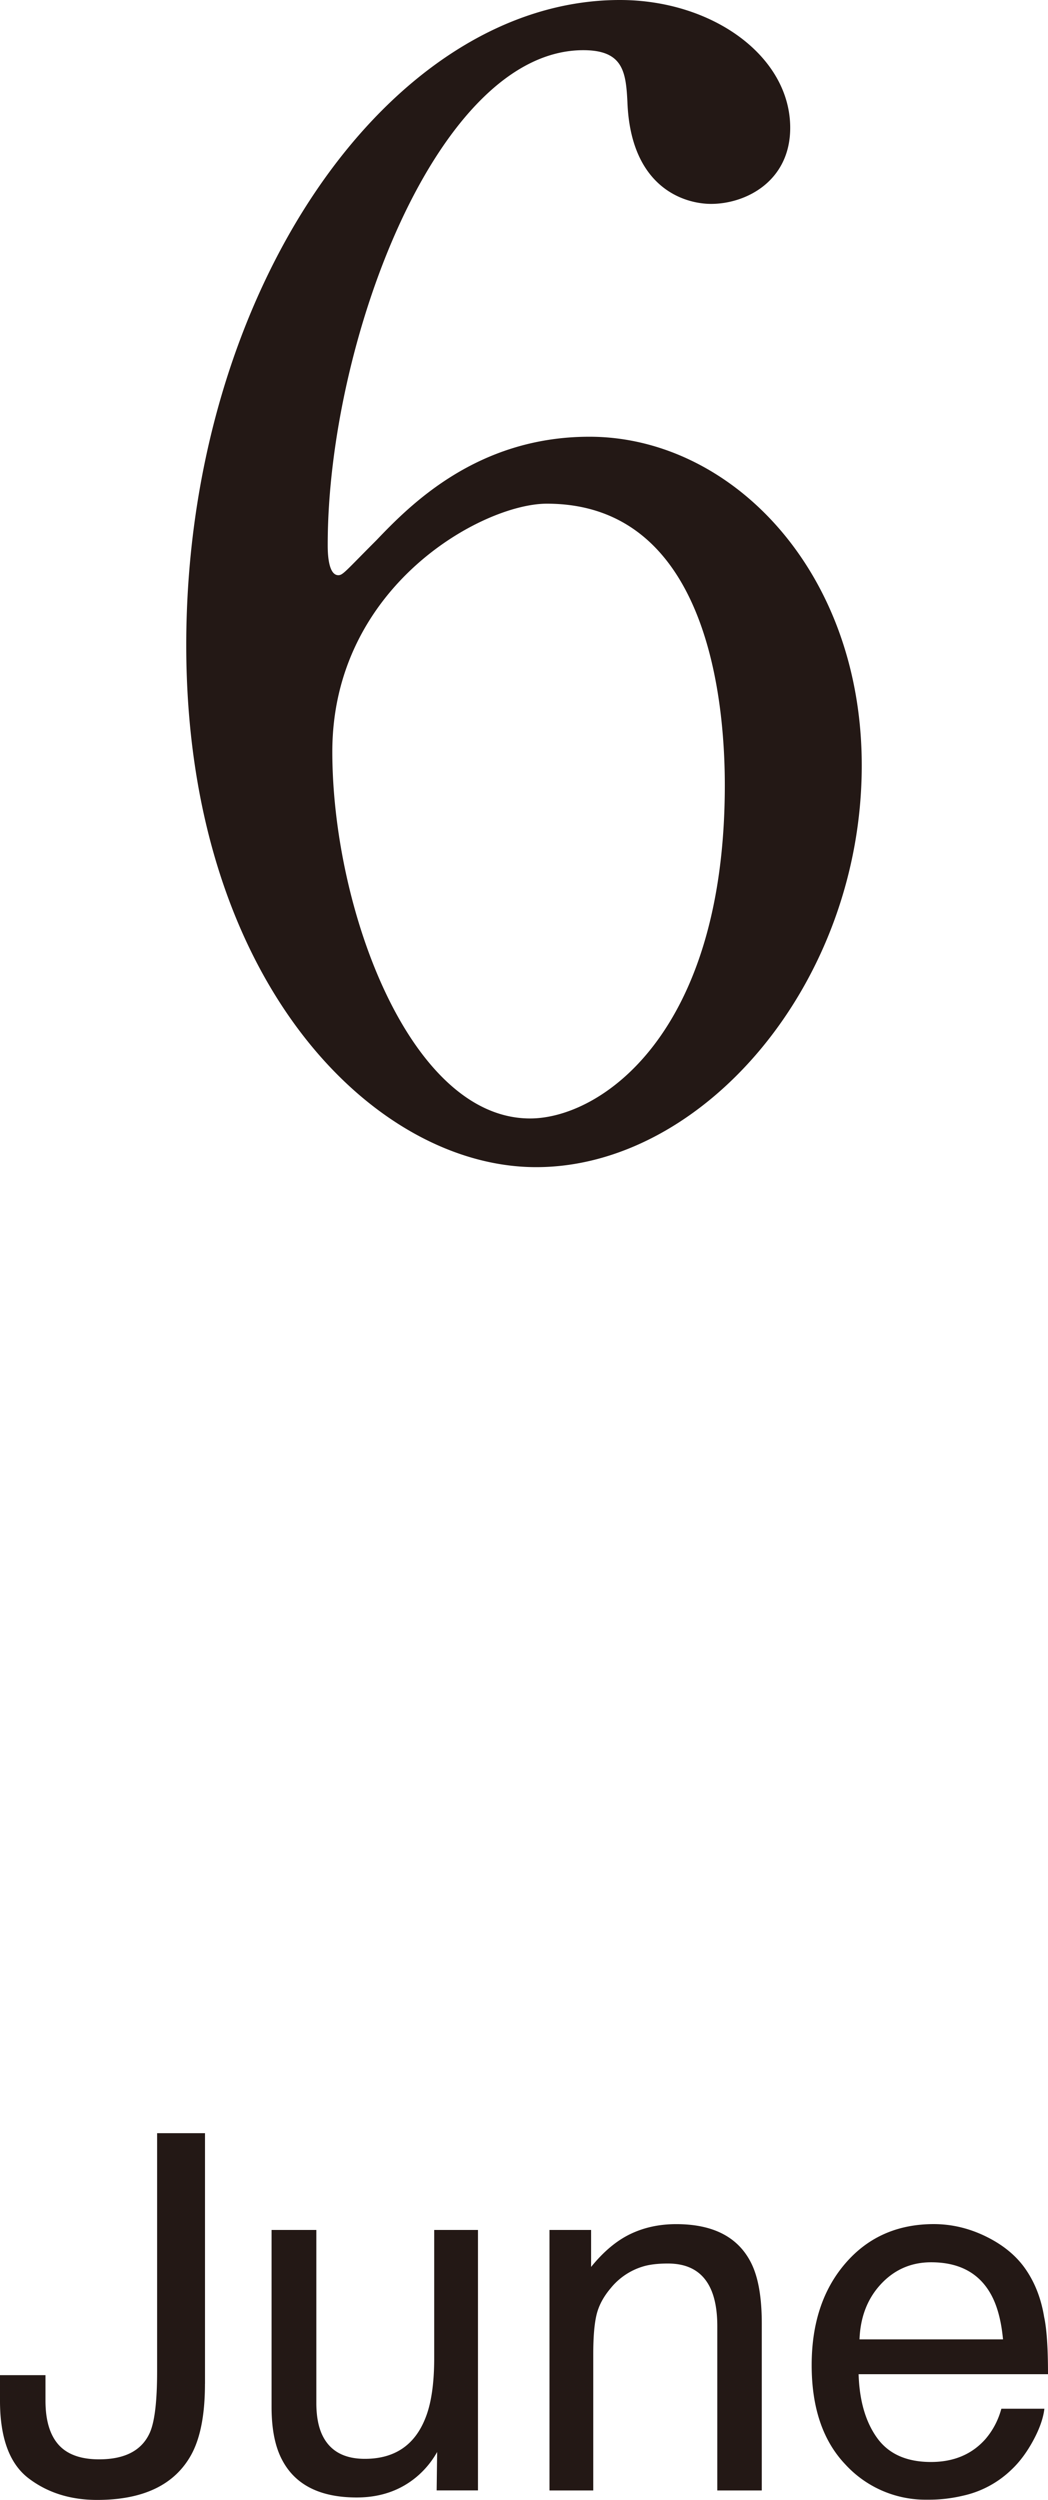
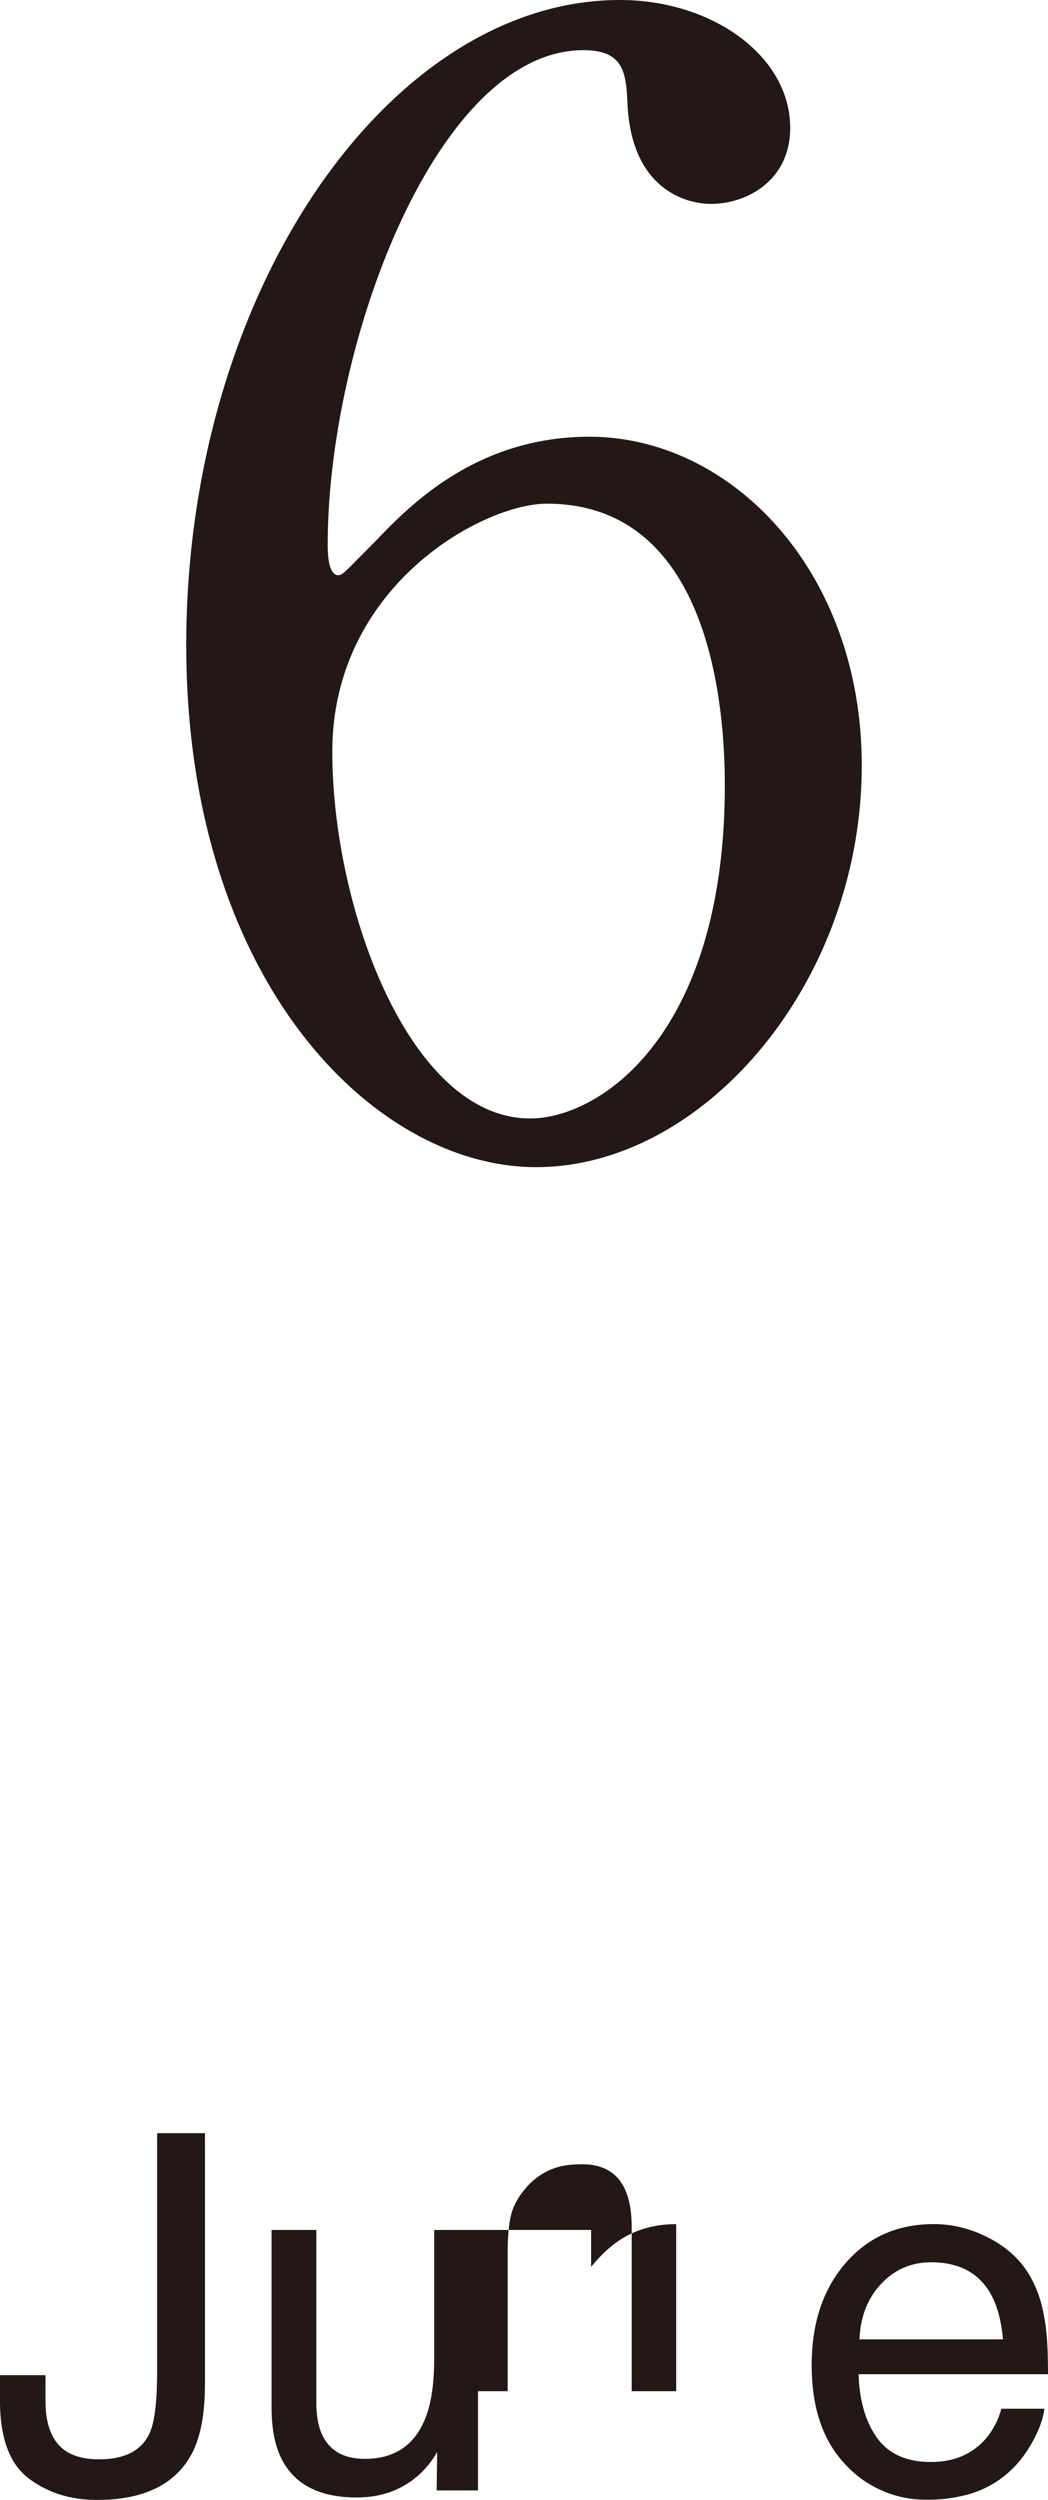
<svg xmlns="http://www.w3.org/2000/svg" width="25.254" height="60.224">
-   <path d="M4.939 57.429c0 .727-.107 1.291-.323 1.693-.398.734-1.157 1.102-2.276 1.102-.645 0-1.197-.174-1.654-.523-.457-.35-.686-.973-.686-1.868v-.615h1.096v.615c0 .469.104.822.313 1.059.21.236.536.354.979.354.622 0 1.029-.213 1.221-.639.118-.262.177-.756.177-1.482v-5.736H4.94v6.04zm2.684-3.709v4.166c0 .32.049.582.148.785.183.375.522.563 1.021.563.715 0 1.202-.328 1.46-.984.141-.352.211-.834.211-1.447V53.72h1.055v6.275h-.996l.012-.926a2.159 2.159 0 0 1-.501.604c-.395.328-.874.492-1.437.492-.877 0-1.476-.299-1.793-.896-.173-.32-.259-.748-.259-1.283V53.72h1.079zm5.619 0h1.002v.891c.297-.367.611-.631.943-.791s.701-.24 1.107-.24c.891 0 1.492.311 1.805.932.172.34.258.826.258 1.459v4.025h-1.072v-3.955c0-.383-.057-.691-.17-.926-.188-.391-.527-.586-1.02-.586-.25 0-.455.025-.615.076a1.587 1.587 0 0 0-.762.516c-.176.207-.29.422-.343.643s-.079.535-.079.945v3.287h-1.055V53.72zm10.55.174c.415.209.731.479.949.811.21.316.35.686.419 1.107.063.289.094.75.094 1.383H20.69c.02.639.168 1.15.447 1.537.279.386.711.578 1.297.578.546 0 .982-.182 1.308-.547.183-.212.312-.457.388-.736h1.037c-.027.23-.118.488-.272.771s-.327.514-.517.693a2.433 2.433 0 0 1-1.181.633 3.533 3.533 0 0 1-.854.094 2.62 2.62 0 0 1-1.975-.852c-.539-.568-.809-1.365-.809-2.389 0-1.008.271-1.826.815-2.455.543-.629 1.254-.943 2.131-.943.442.001.872.106 1.287.315zm.378 2.463c-.043-.457-.142-.822-.297-1.096-.286-.508-.765-.762-1.435-.762-.48 0-.884.176-1.209.525s-.497.793-.517 1.332h3.458zm-3.404-37.918c0 5.242-3.813 9.678-7.846 9.678-3.922 0-8.432-4.509-8.432-12.574C4.488 7.002 9.4 0 14.937 0c2.235 0 4.105 1.356 4.105 3.079 0 1.283-1.063 1.833-1.906 1.833-.66 0-1.942-.403-2.017-2.456-.036-.733-.109-1.247-1.063-1.247-3.52 0-6.159 7.039-6.159 11.915 0 .146 0 .733.257.733.11 0 .184-.11.917-.843.806-.843 2.419-2.493 5.132-2.493 3.409 0 6.563 3.226 6.563 7.918zm-12.758-.33c0 3.776 1.869 8.835 4.766 8.835 1.687 0 4.692-2.017 4.692-8.028 0-1.833-.33-6.782-4.289-6.782-1.54 0-5.169 1.979-5.169 5.975z" fill="#231815" />
+   <path d="M4.939 57.429c0 .727-.107 1.291-.323 1.693-.398.734-1.157 1.102-2.276 1.102-.645 0-1.197-.174-1.654-.523-.457-.35-.686-.973-.686-1.868v-.615h1.096v.615c0 .469.104.822.313 1.059.21.236.536.354.979.354.622 0 1.029-.213 1.221-.639.118-.262.177-.756.177-1.482v-5.736H4.94v6.04zm2.684-3.709v4.166c0 .32.049.582.148.785.183.375.522.563 1.021.563.715 0 1.202-.328 1.46-.984.141-.352.211-.834.211-1.447V53.72h1.055v6.275h-.996l.012-.926a2.159 2.159 0 0 1-.501.604c-.395.328-.874.492-1.437.492-.877 0-1.476-.299-1.793-.896-.173-.32-.259-.748-.259-1.283V53.72h1.079zm5.619 0h1.002v.891c.297-.367.611-.631.943-.791s.701-.24 1.107-.24v4.025h-1.072v-3.955c0-.383-.057-.691-.17-.926-.188-.391-.527-.586-1.02-.586-.25 0-.455.025-.615.076a1.587 1.587 0 0 0-.762.516c-.176.207-.29.422-.343.643s-.079.535-.079.945v3.287h-1.055V53.72zm10.55.174c.415.209.731.479.949.811.21.316.35.686.419 1.107.063.289.094.75.094 1.383H20.69c.02.639.168 1.15.447 1.537.279.386.711.578 1.297.578.546 0 .982-.182 1.308-.547.183-.212.312-.457.388-.736h1.037c-.027.23-.118.488-.272.771s-.327.514-.517.693a2.433 2.433 0 0 1-1.181.633 3.533 3.533 0 0 1-.854.094 2.62 2.62 0 0 1-1.975-.852c-.539-.568-.809-1.365-.809-2.389 0-1.008.271-1.826.815-2.455.543-.629 1.254-.943 2.131-.943.442.001.872.106 1.287.315zm.378 2.463c-.043-.457-.142-.822-.297-1.096-.286-.508-.765-.762-1.435-.762-.48 0-.884.176-1.209.525s-.497.793-.517 1.332h3.458zm-3.404-37.918c0 5.242-3.813 9.678-7.846 9.678-3.922 0-8.432-4.509-8.432-12.574C4.488 7.002 9.4 0 14.937 0c2.235 0 4.105 1.356 4.105 3.079 0 1.283-1.063 1.833-1.906 1.833-.66 0-1.942-.403-2.017-2.456-.036-.733-.109-1.247-1.063-1.247-3.52 0-6.159 7.039-6.159 11.915 0 .146 0 .733.257.733.11 0 .184-.11.917-.843.806-.843 2.419-2.493 5.132-2.493 3.409 0 6.563 3.226 6.563 7.918zm-12.758-.33c0 3.776 1.869 8.835 4.766 8.835 1.687 0 4.692-2.017 4.692-8.028 0-1.833-.33-6.782-4.289-6.782-1.54 0-5.169 1.979-5.169 5.975z" fill="#231815" />
</svg>